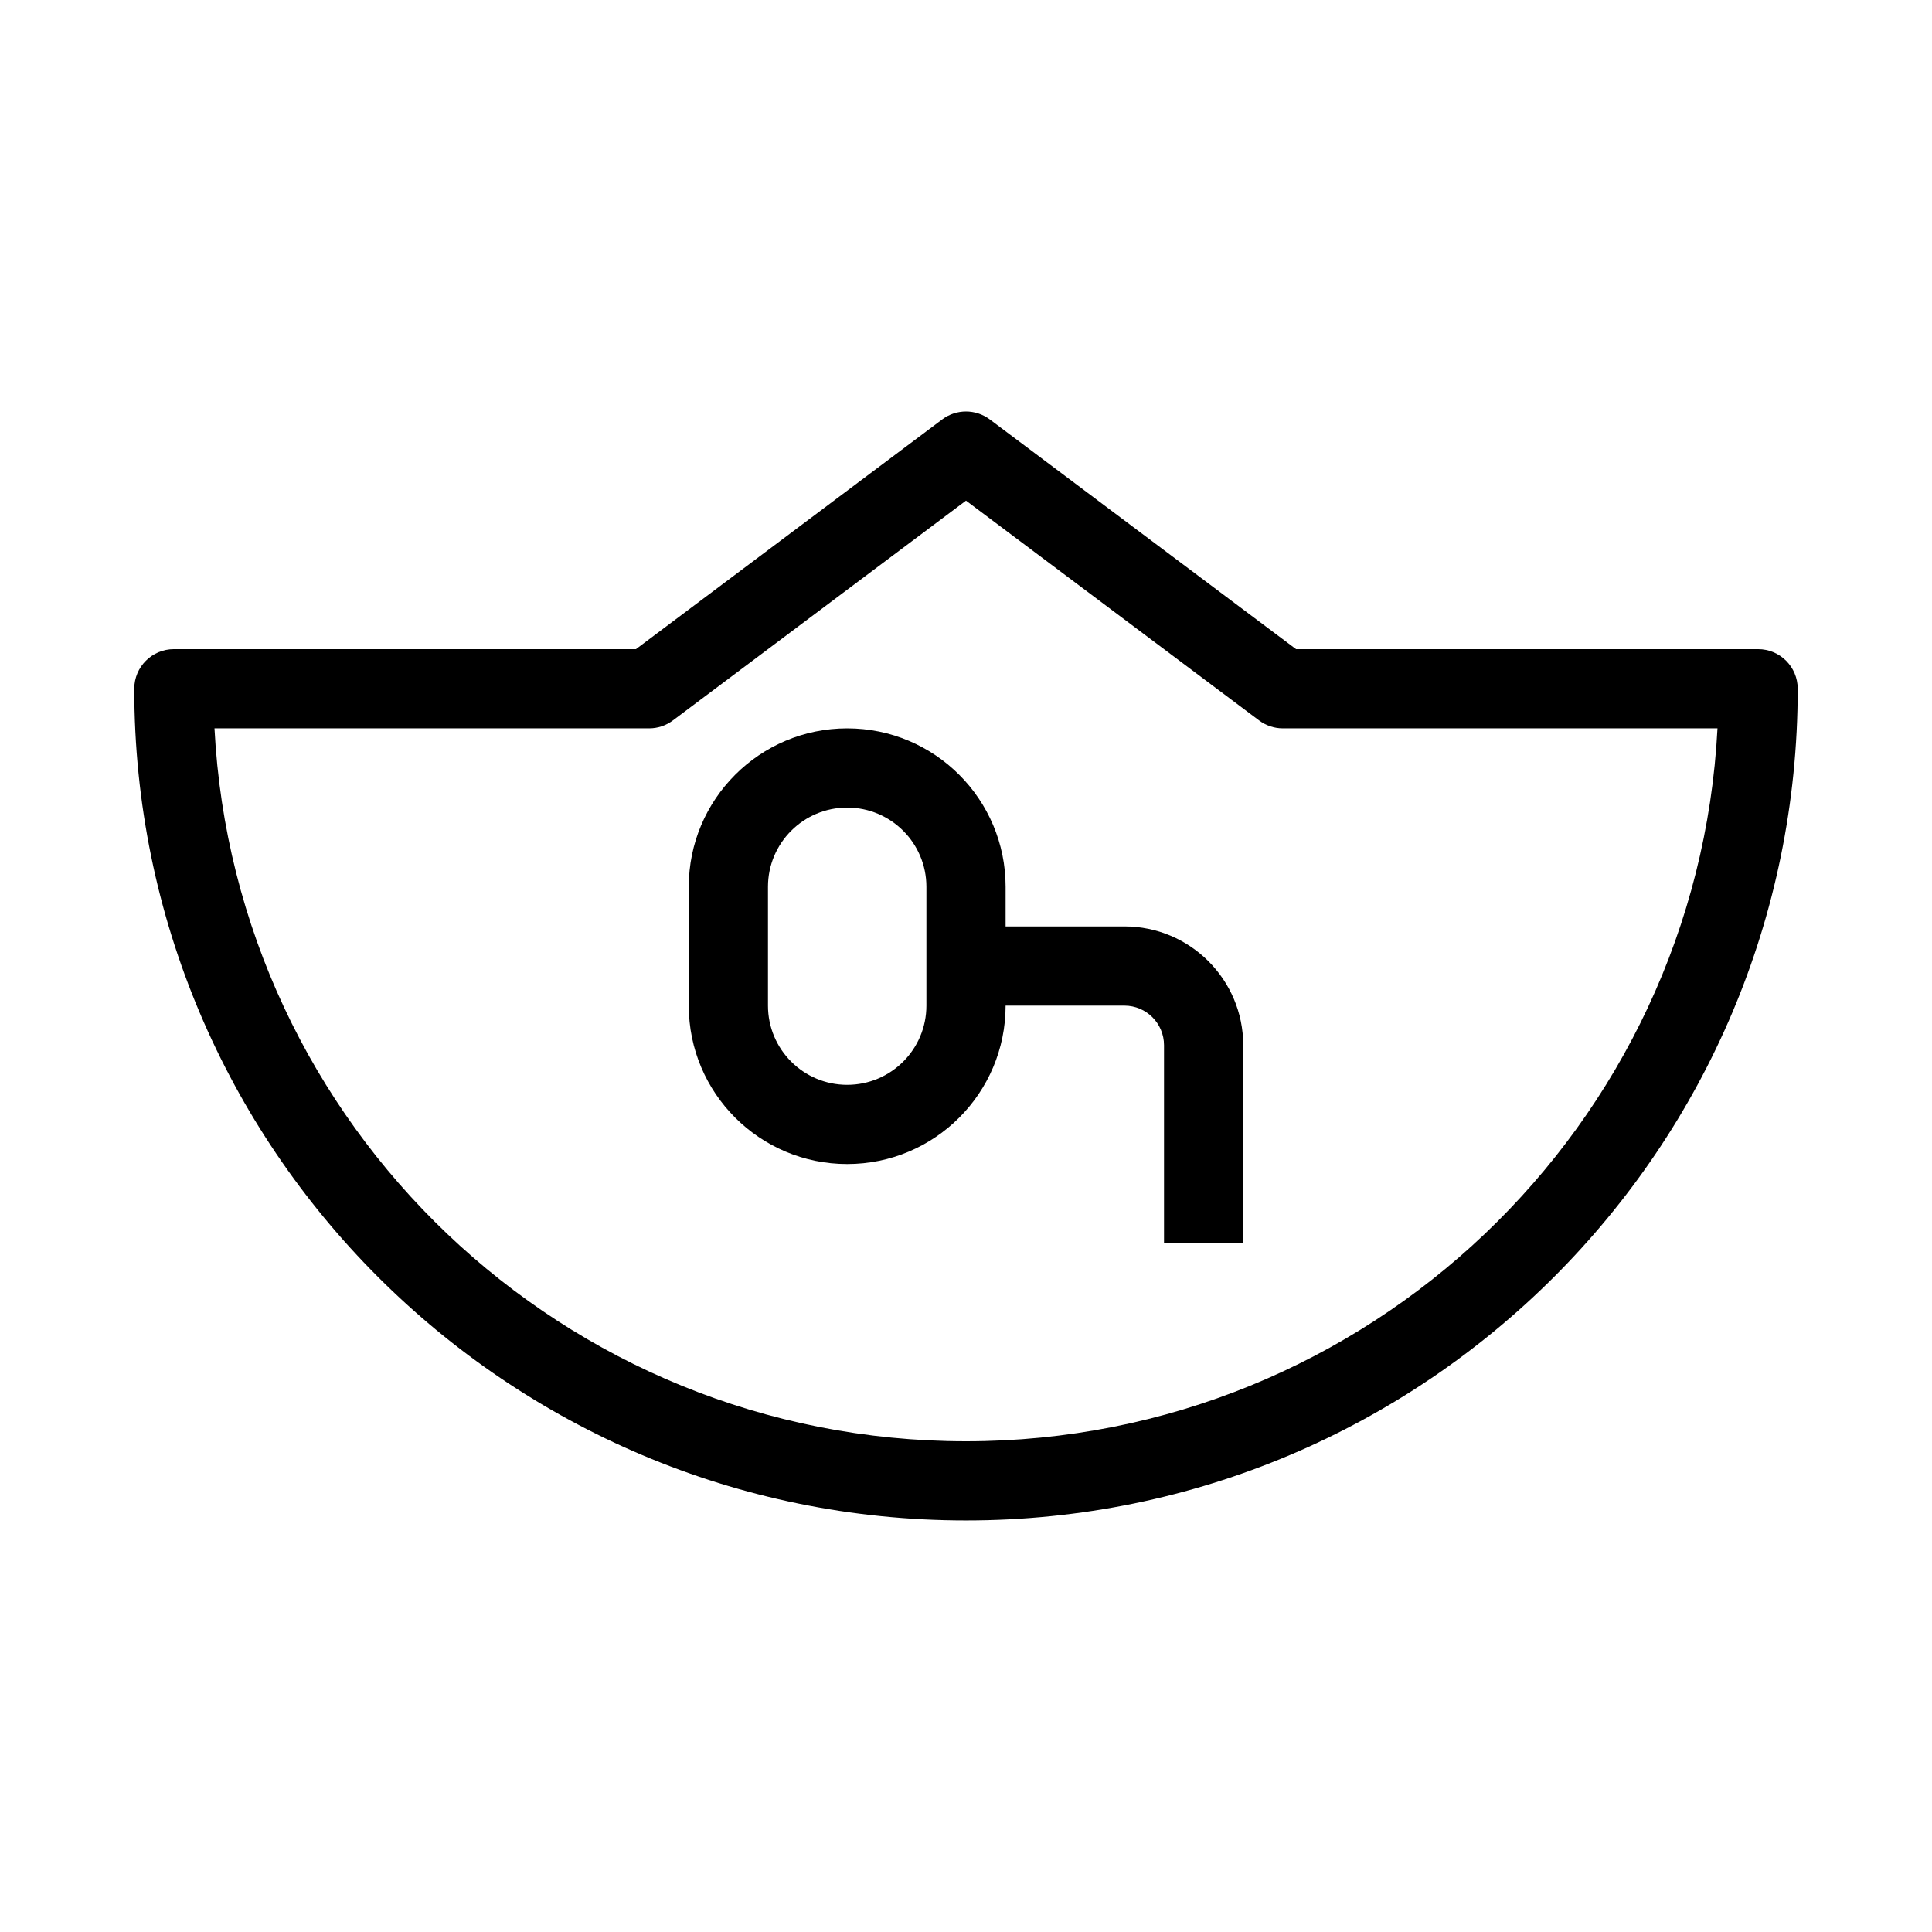
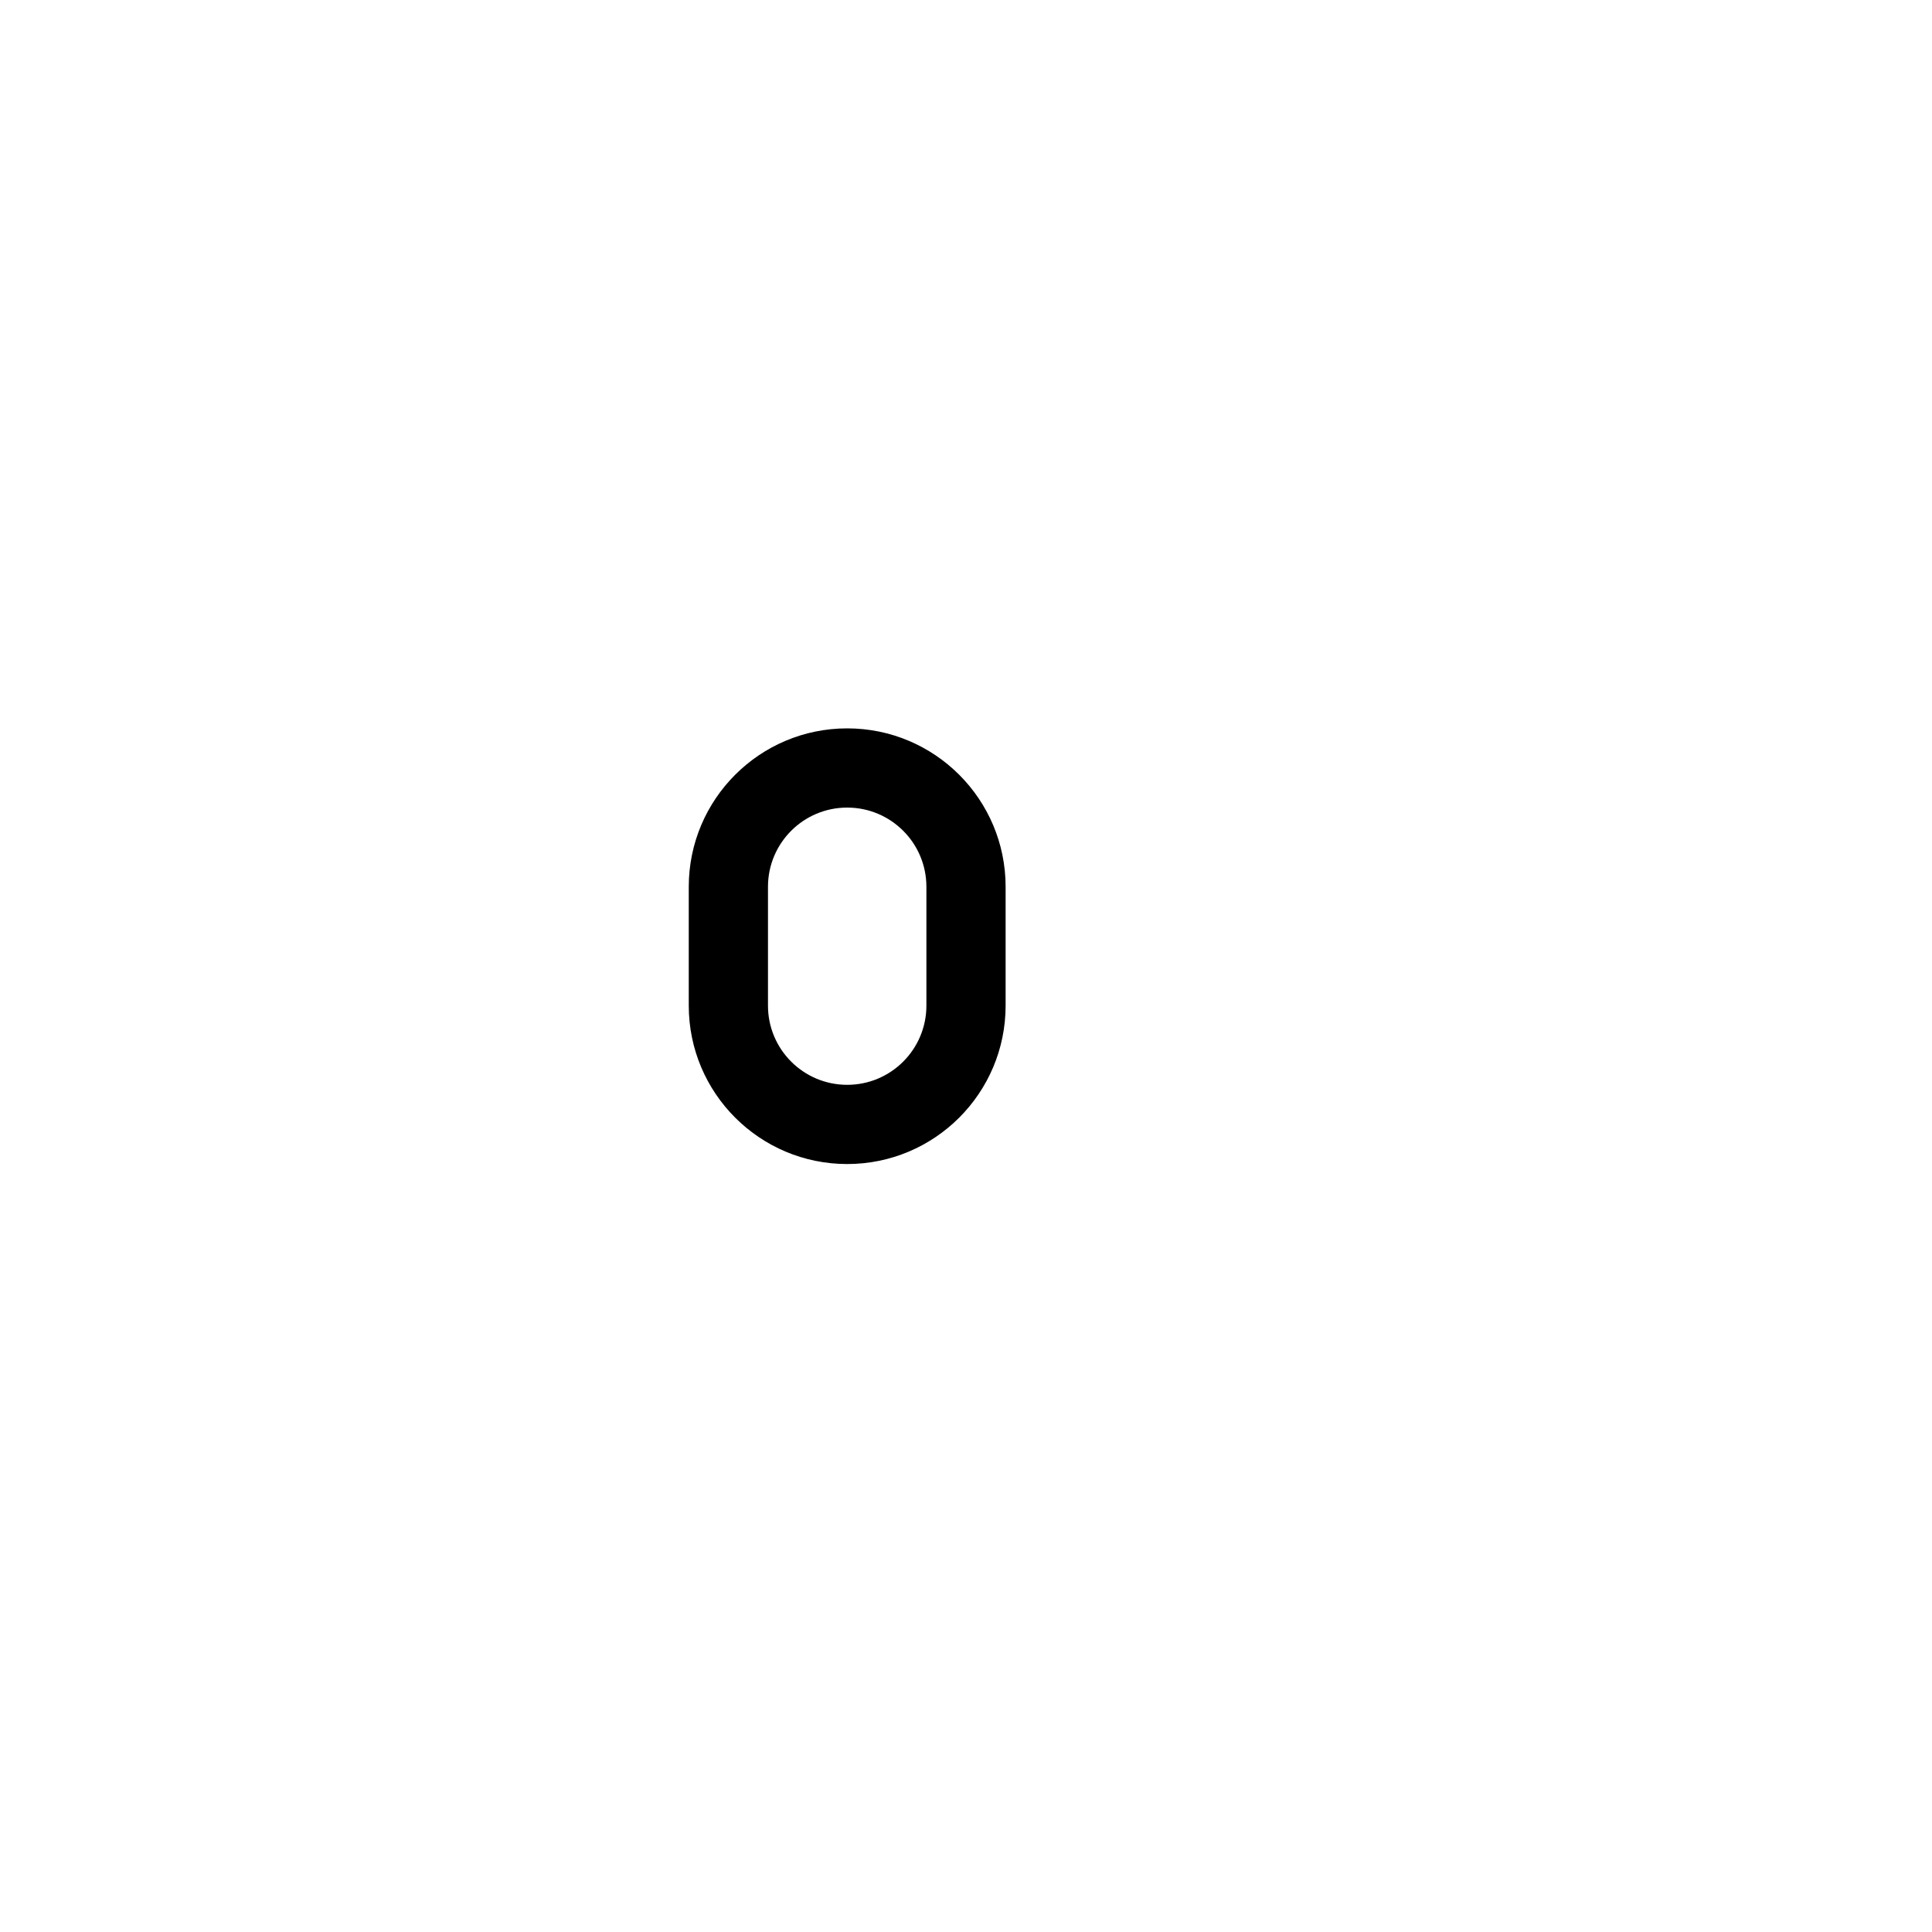
<svg xmlns="http://www.w3.org/2000/svg" fill="#000000" width="800px" height="800px" version="1.1" viewBox="144 144 512 512">
  <g fill-rule="evenodd">
-     <path d="m393.7 255.15c3.734-2.797 8.863-2.797 12.598 0l81.168 60.879h122.45c5.797 0 10.496 4.699 10.496 10.496 0 121.73-98.684 220.41-220.41 220.41-121.73 0-220.42-98.684-220.42-220.41 0-5.797 4.699-10.496 10.496-10.496h122.45zm6.301 21.52-77.672 58.25c-1.816 1.363-4.027 2.102-6.297 2.102h-115.19c5.461 105.26 92.535 188.93 199.16 188.93 106.62 0 193.7-83.668 199.15-188.93h-115.19c-2.269 0-4.481-0.738-6.297-2.102z" />
    <path d="m326.53 379.01c0-23.188 18.797-41.984 41.984-41.984s41.984 18.797 41.984 41.984v31.488c0 23.188-18.797 41.984-41.984 41.984s-41.984-18.797-41.984-41.984zm41.984-20.992c-11.594 0-20.992 9.398-20.992 20.992v31.488c0 11.594 9.398 20.992 20.992 20.992s20.992-9.398 20.992-20.992v-31.488c0-11.594-9.398-20.992-20.992-20.992z" />
-     <path d="m441.98 410.5h-41.984v-20.992h41.984c17.387 0 31.488 14.098 31.488 31.488v52.48h-20.992v-52.48c0-5.797-4.703-10.496-10.496-10.496z" />
  </g>
</svg>